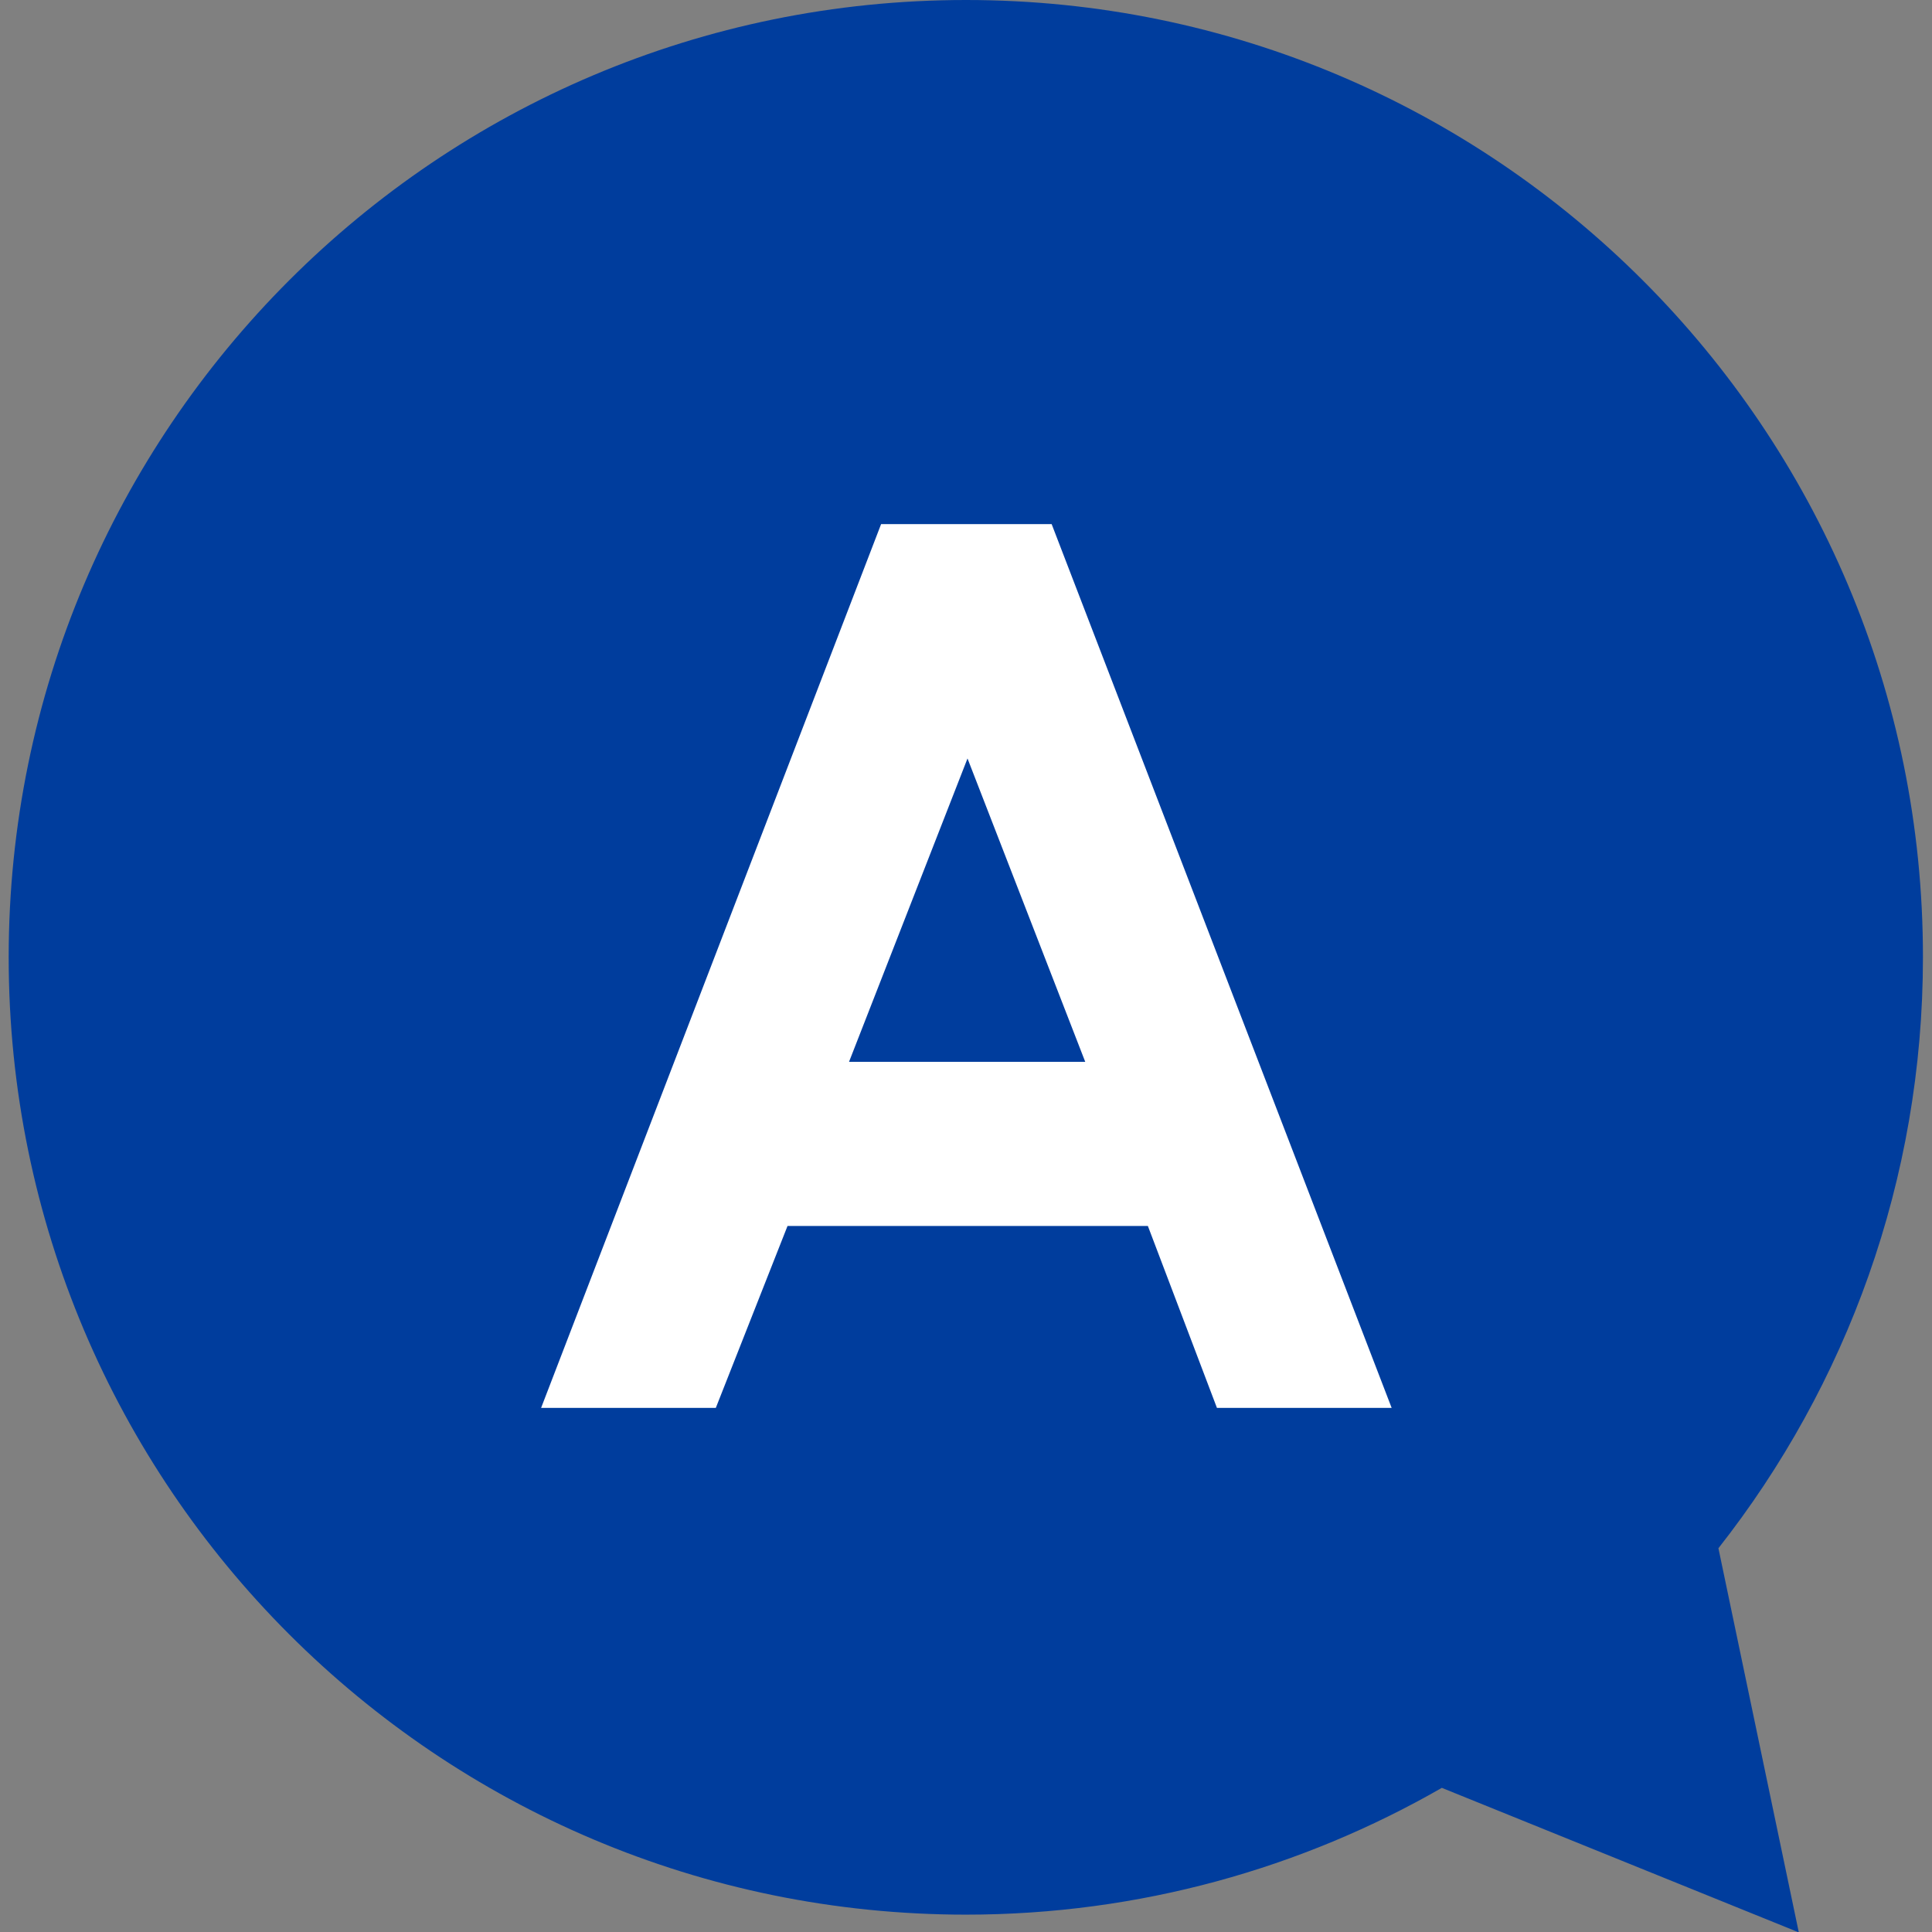
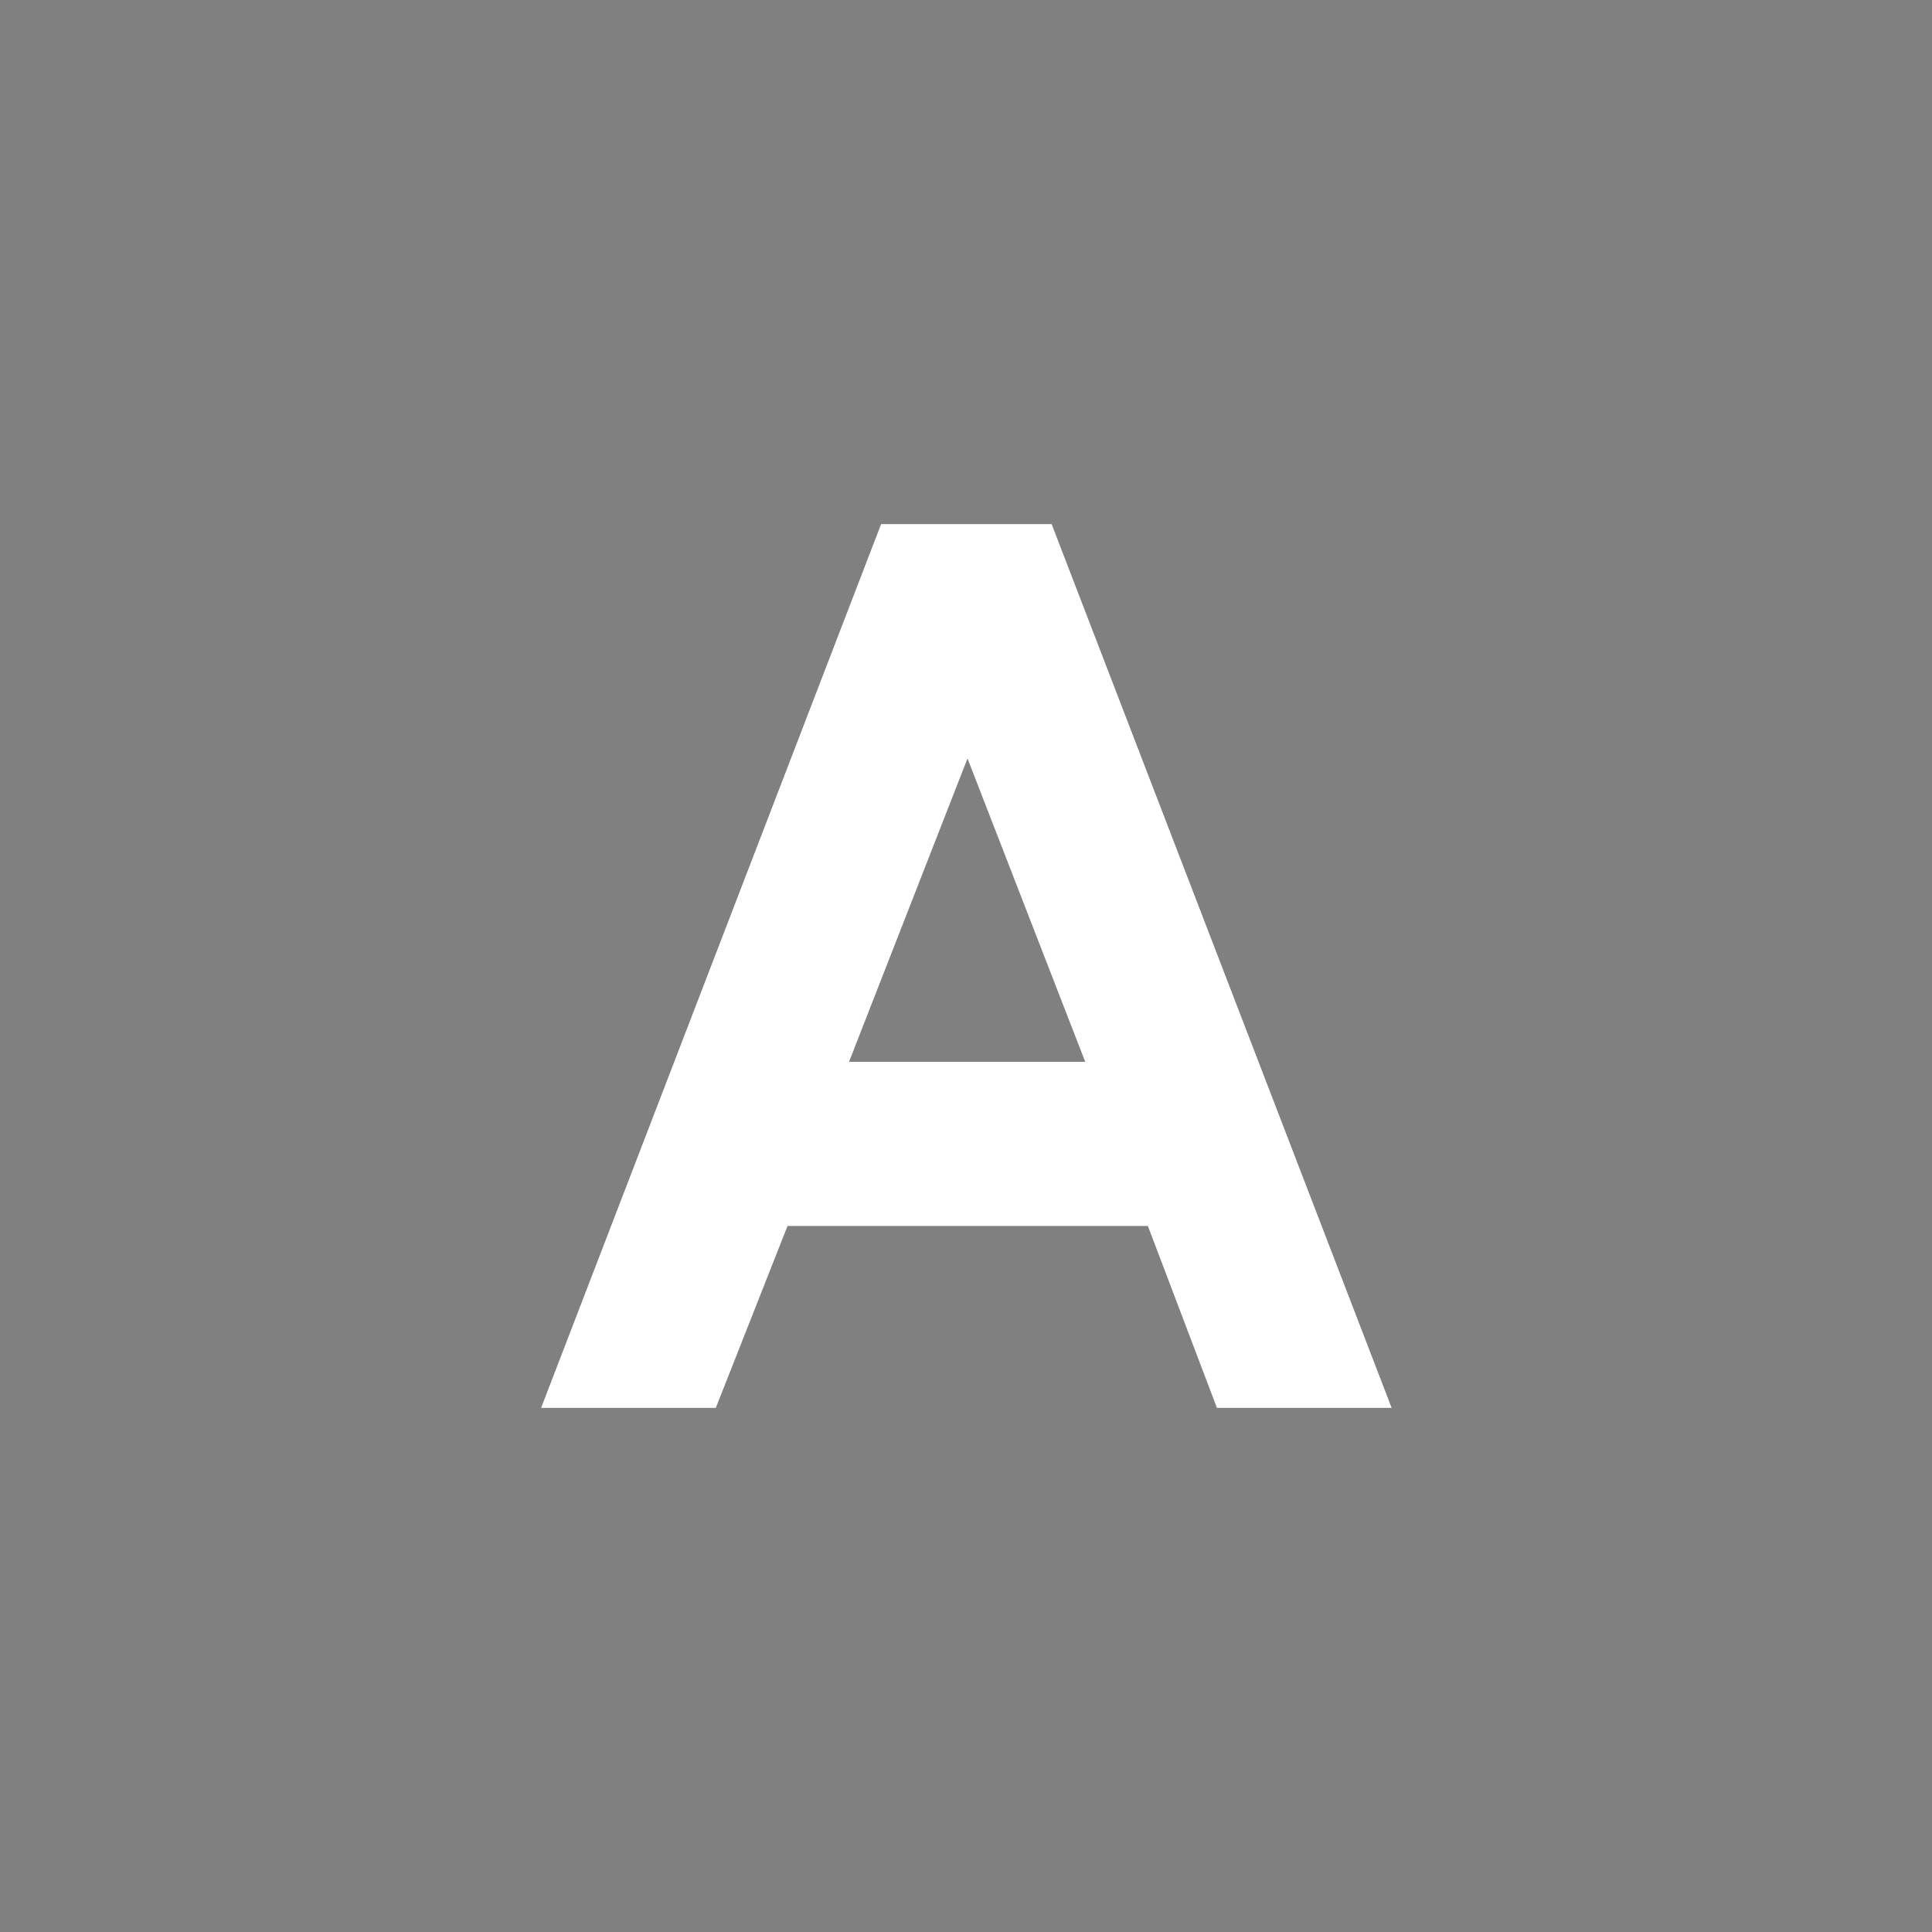
<svg xmlns="http://www.w3.org/2000/svg" version="1.1" id="_x32_" x="0px" y="0px" viewBox="0 0 512 512" style="enable-background:new 0 0 512 512;" xml:space="preserve">
  <rect x="0" y="0" width="512" height="512" fill="#808080" stroke="none" />
  <style type="text/css">
	.st0{fill:#003D9D;}
	.st1{fill:#FFFFFF;}
</style>
  <g>
-     <path class="st0" d="M2.3,253.7c0,140.1,113.6,253.7,253.7,253.7c45.9,0,89-12.3,126.1-33.6l94.6,38.3l-21.3-101.8   c33.9-43.1,54.2-97.5,54.2-156.6C509.7,113.6,396.1,0,256,0C115.9,0,2.3,113.6,2.3,253.7z" />
-   </g>
+     </g>
  <g>
    <path class="st1" d="M233.5,138.9h45.2l90.1,234.2h-46.3l-18.3-48.2h-95.5l-19,48.2h-46.3L233.5,138.9z M256.4,201L225,281.4h62.6   L256.4,201z" />
  </g>
</svg>